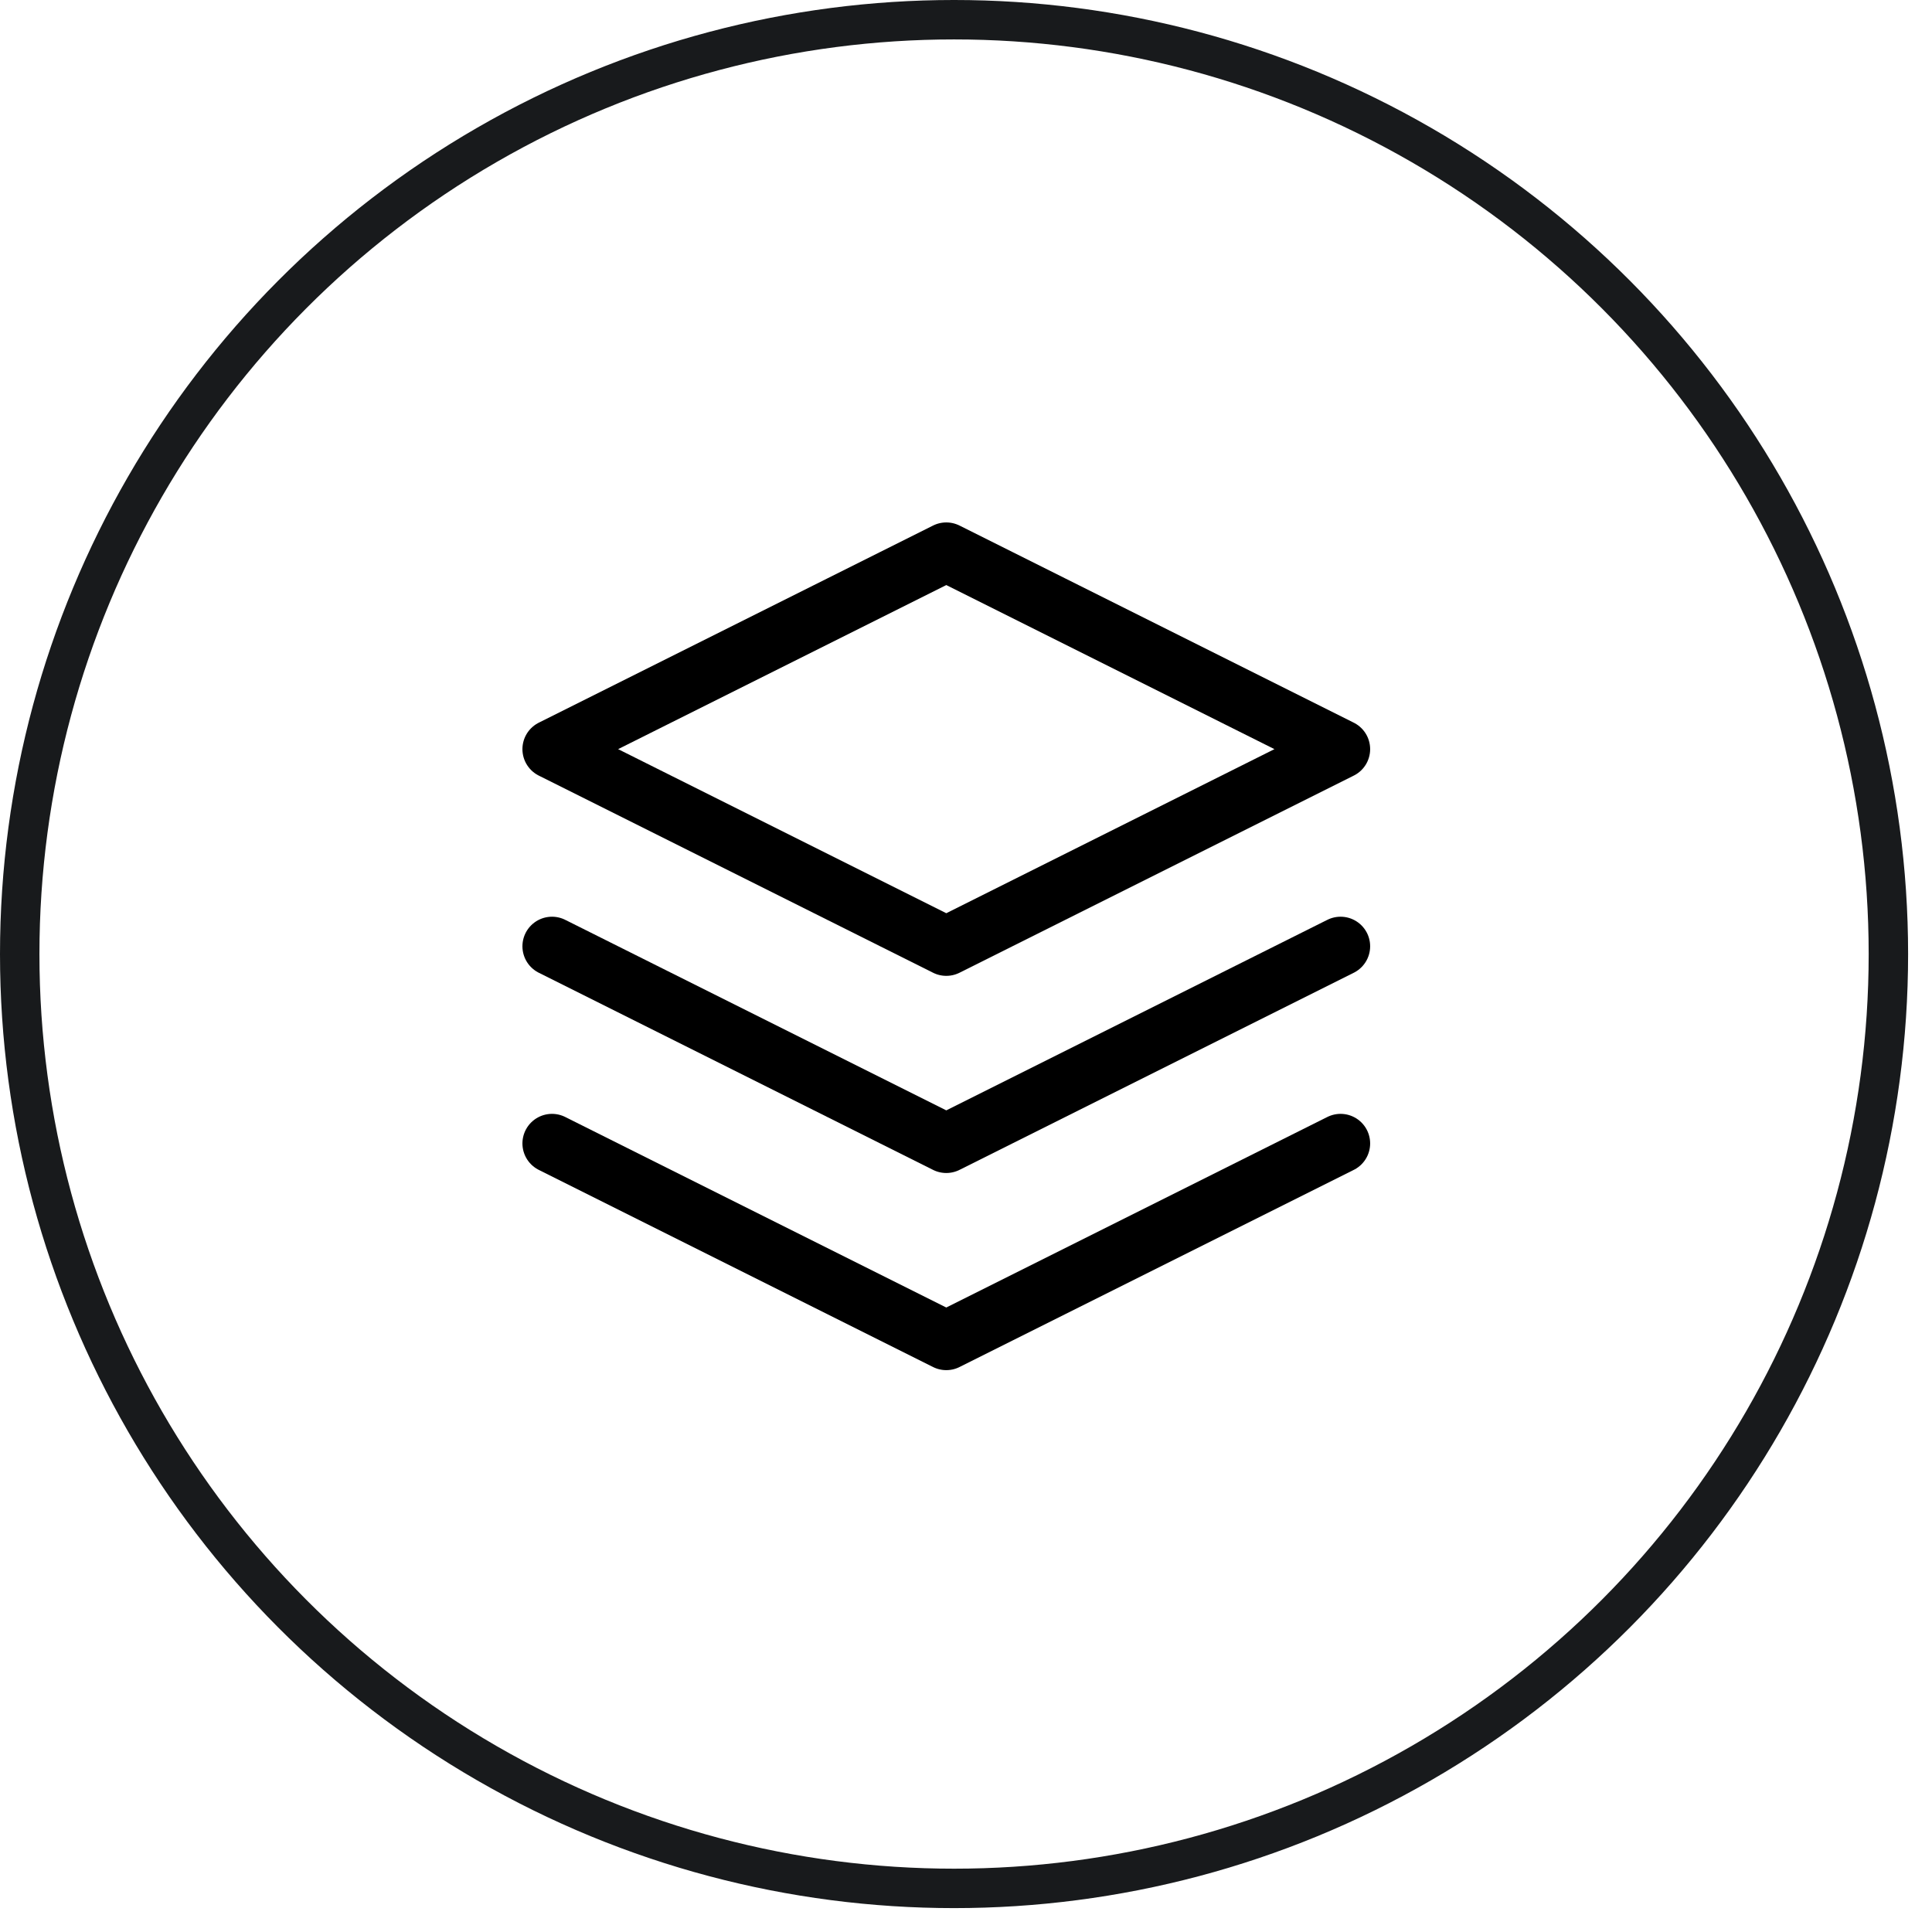
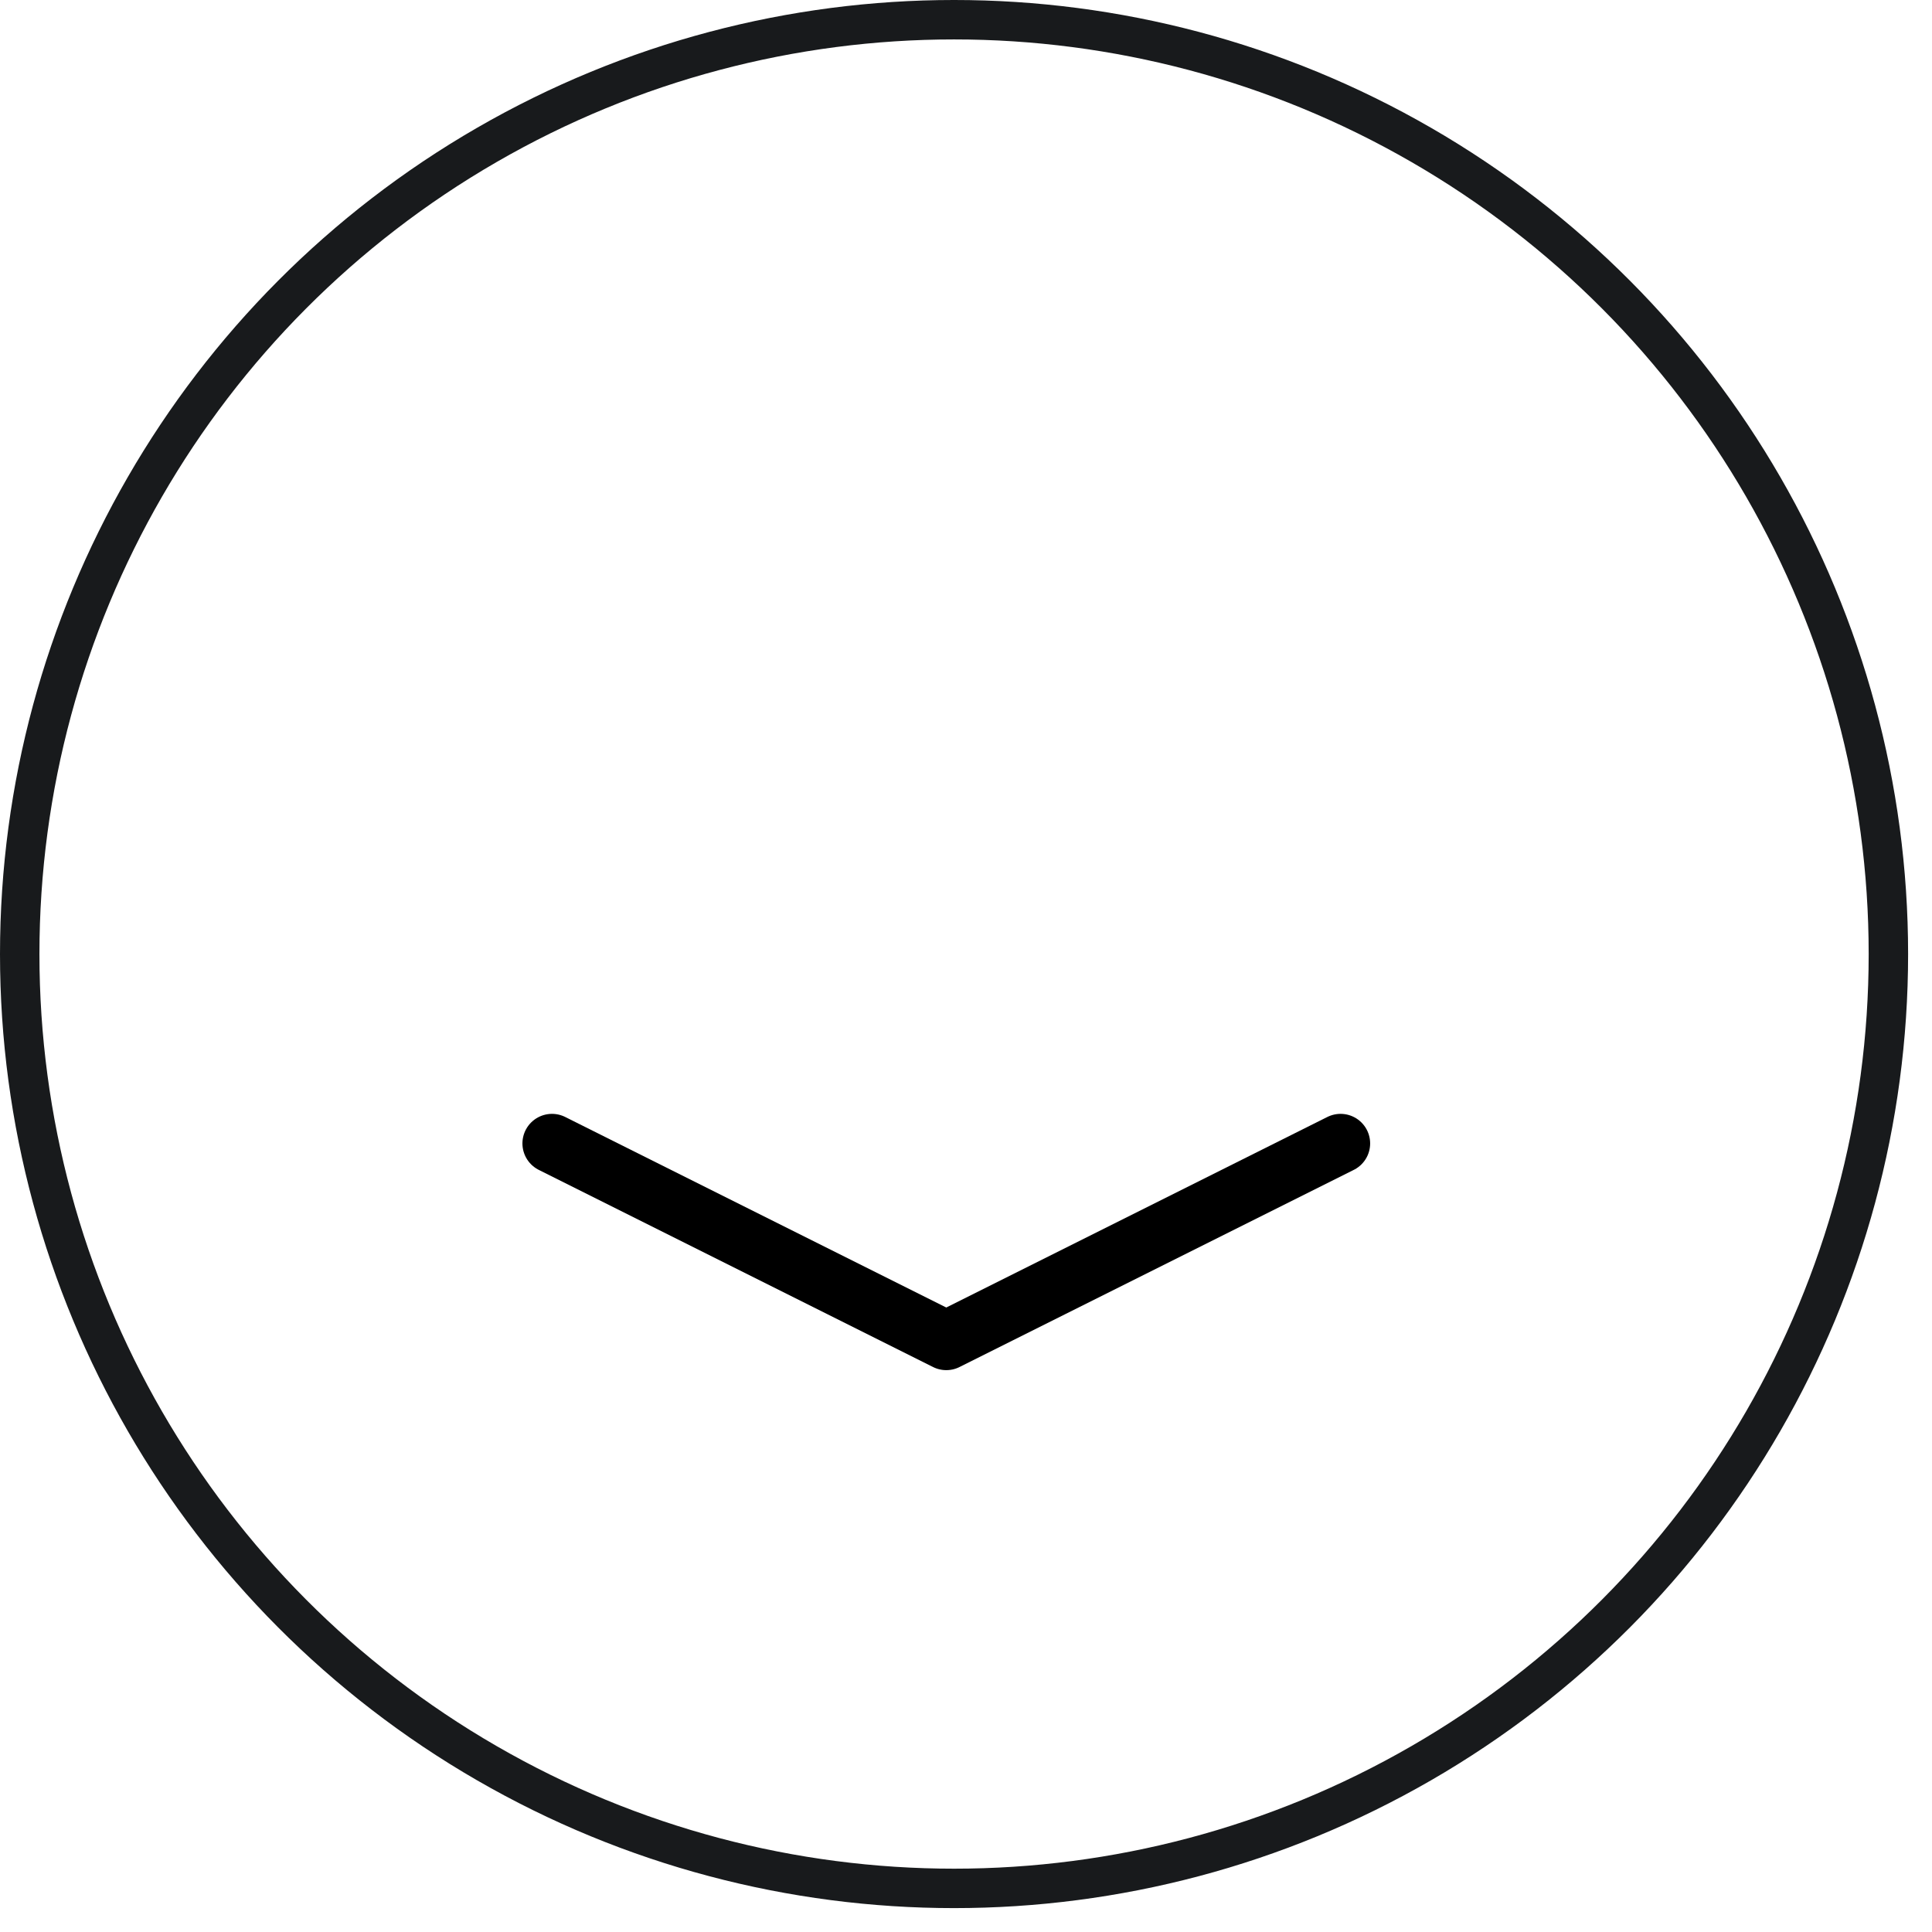
<svg xmlns="http://www.w3.org/2000/svg" width="49" height="49" viewBox="0 0 49 49" fill="none">
  <circle cx="24.197" cy="24.197" r="23.697" stroke="#181A1C" />
-   <path d="M24 14L14 19L24 24L34 19L24 14Z" stroke="black" stroke-width="1.5" stroke-linecap="round" stroke-linejoin="round" />
  <path d="M14 29L24 34L34 29" stroke="black" stroke-width="1.5" stroke-linecap="round" stroke-linejoin="round" />
-   <path d="M14 24L24 29L34 24" stroke="black" stroke-width="1.5" stroke-linecap="round" stroke-linejoin="round" />
</svg>